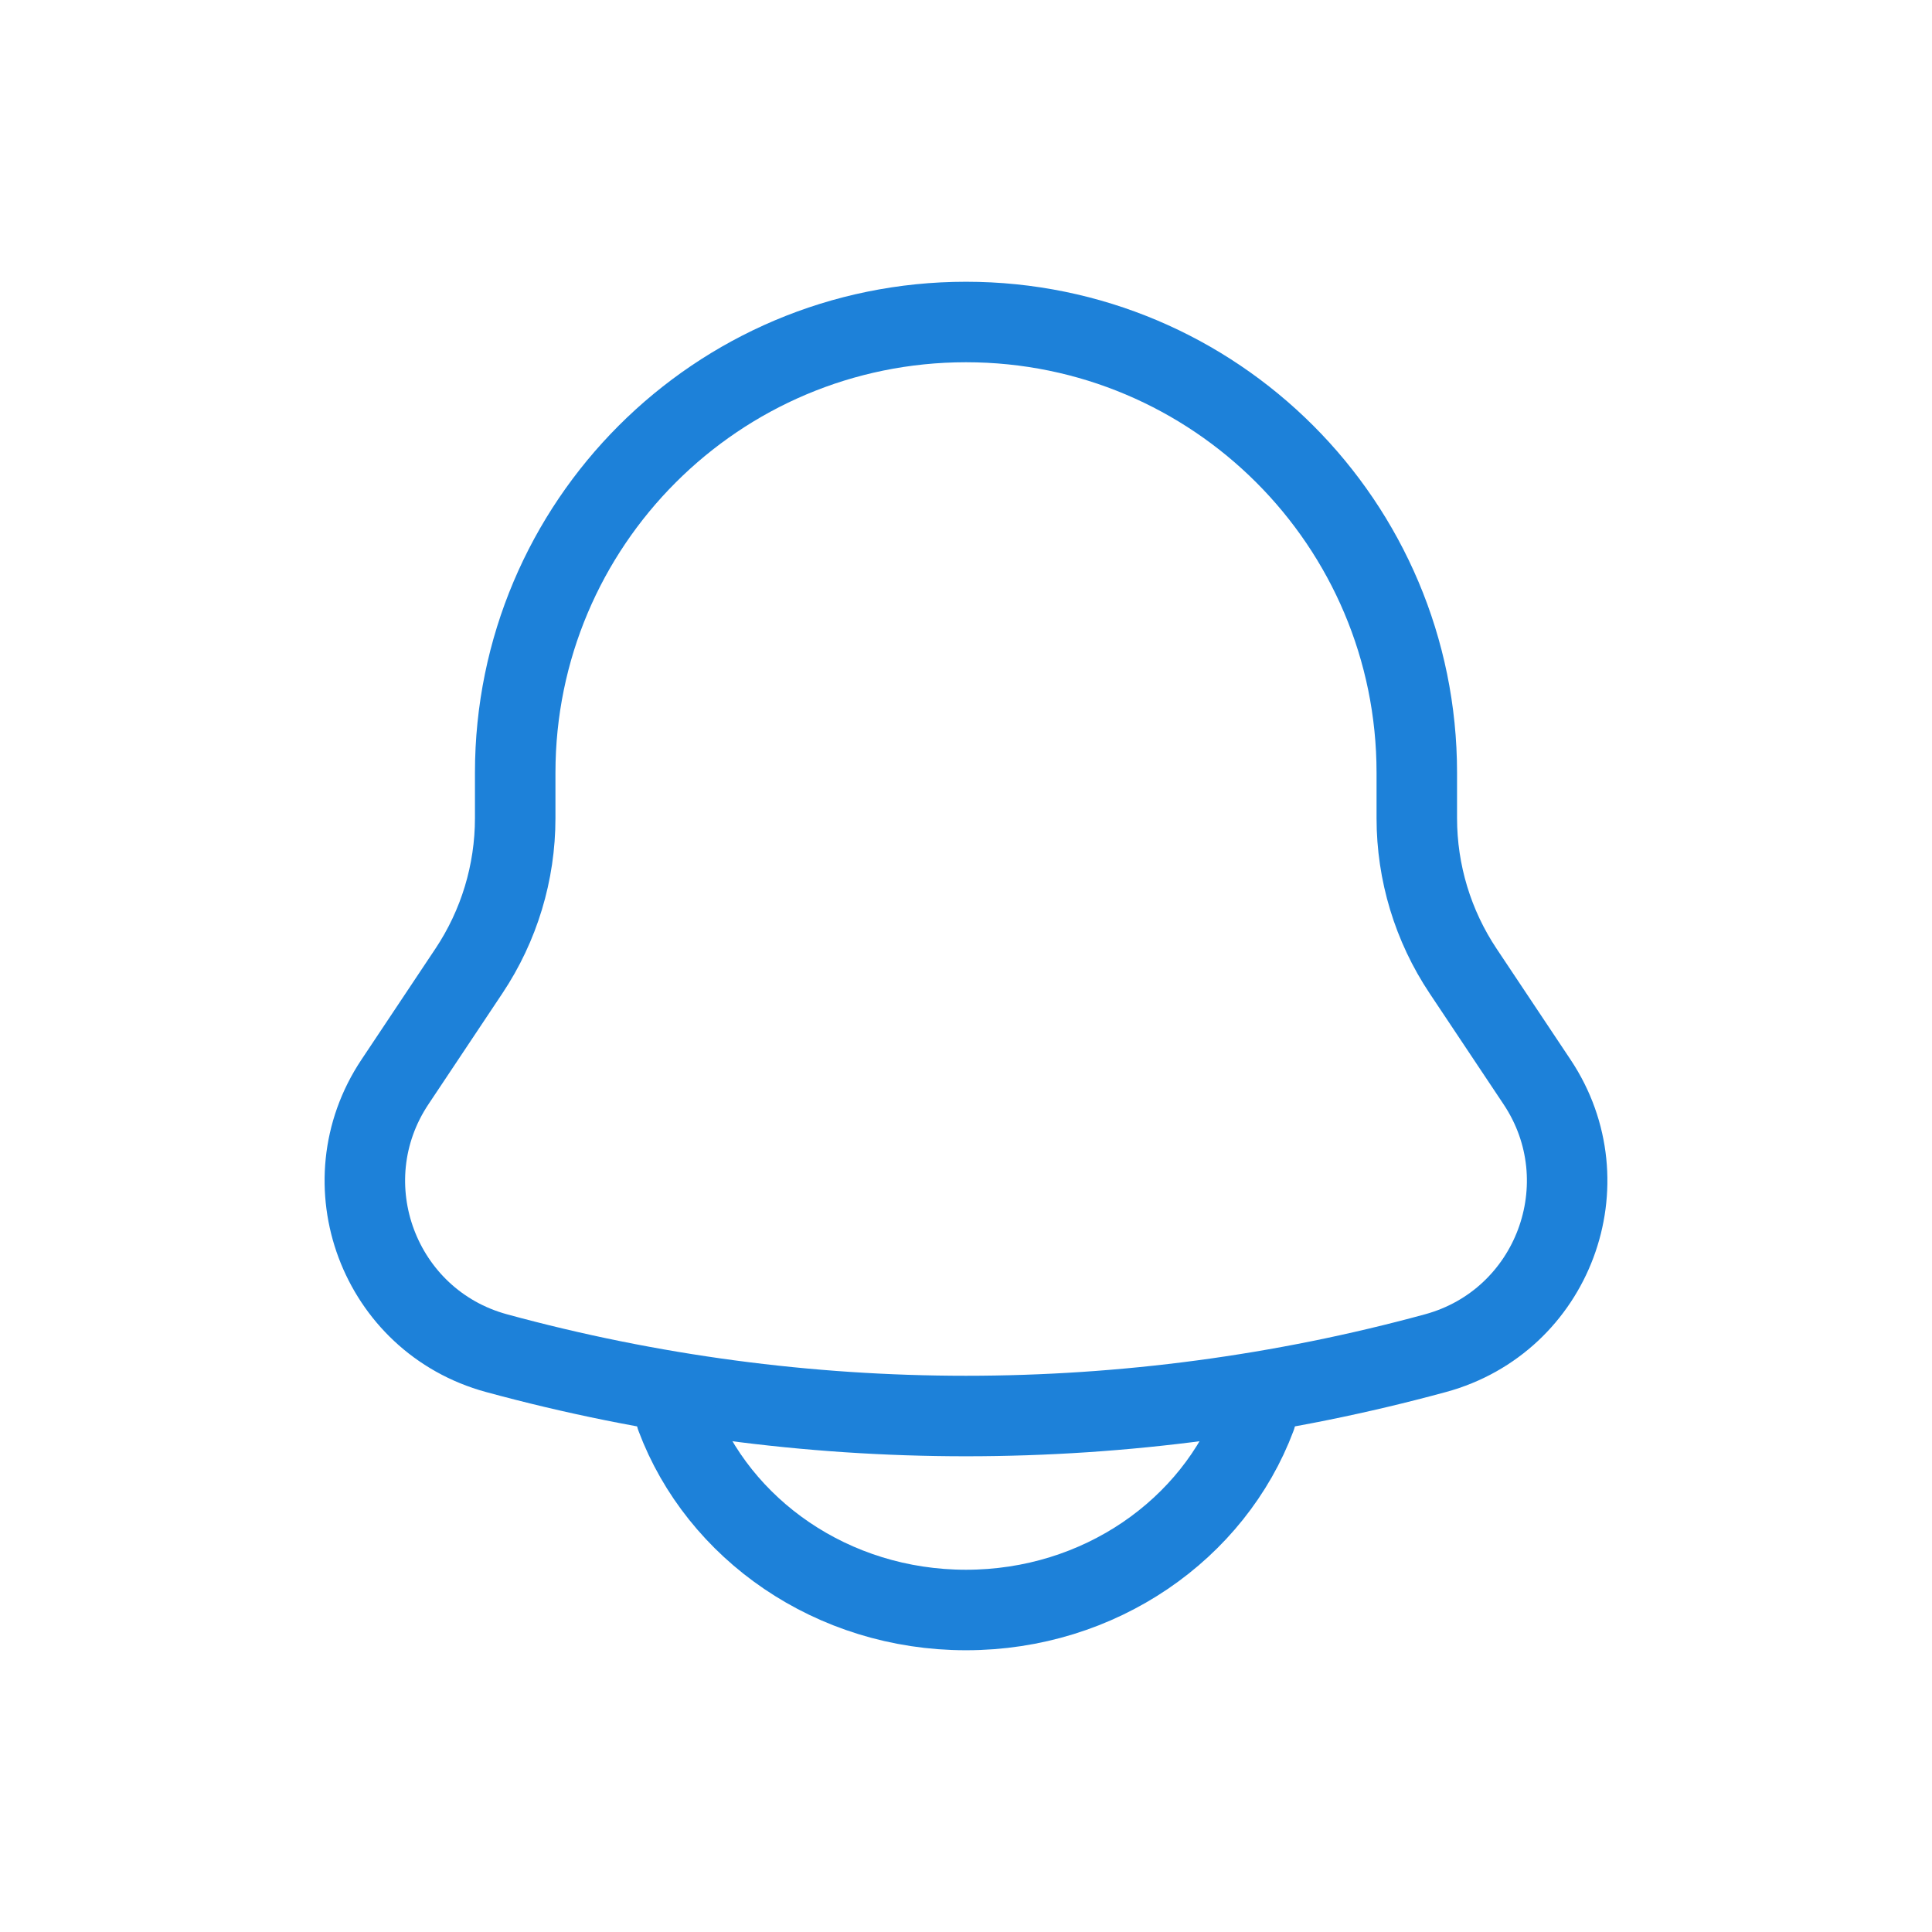
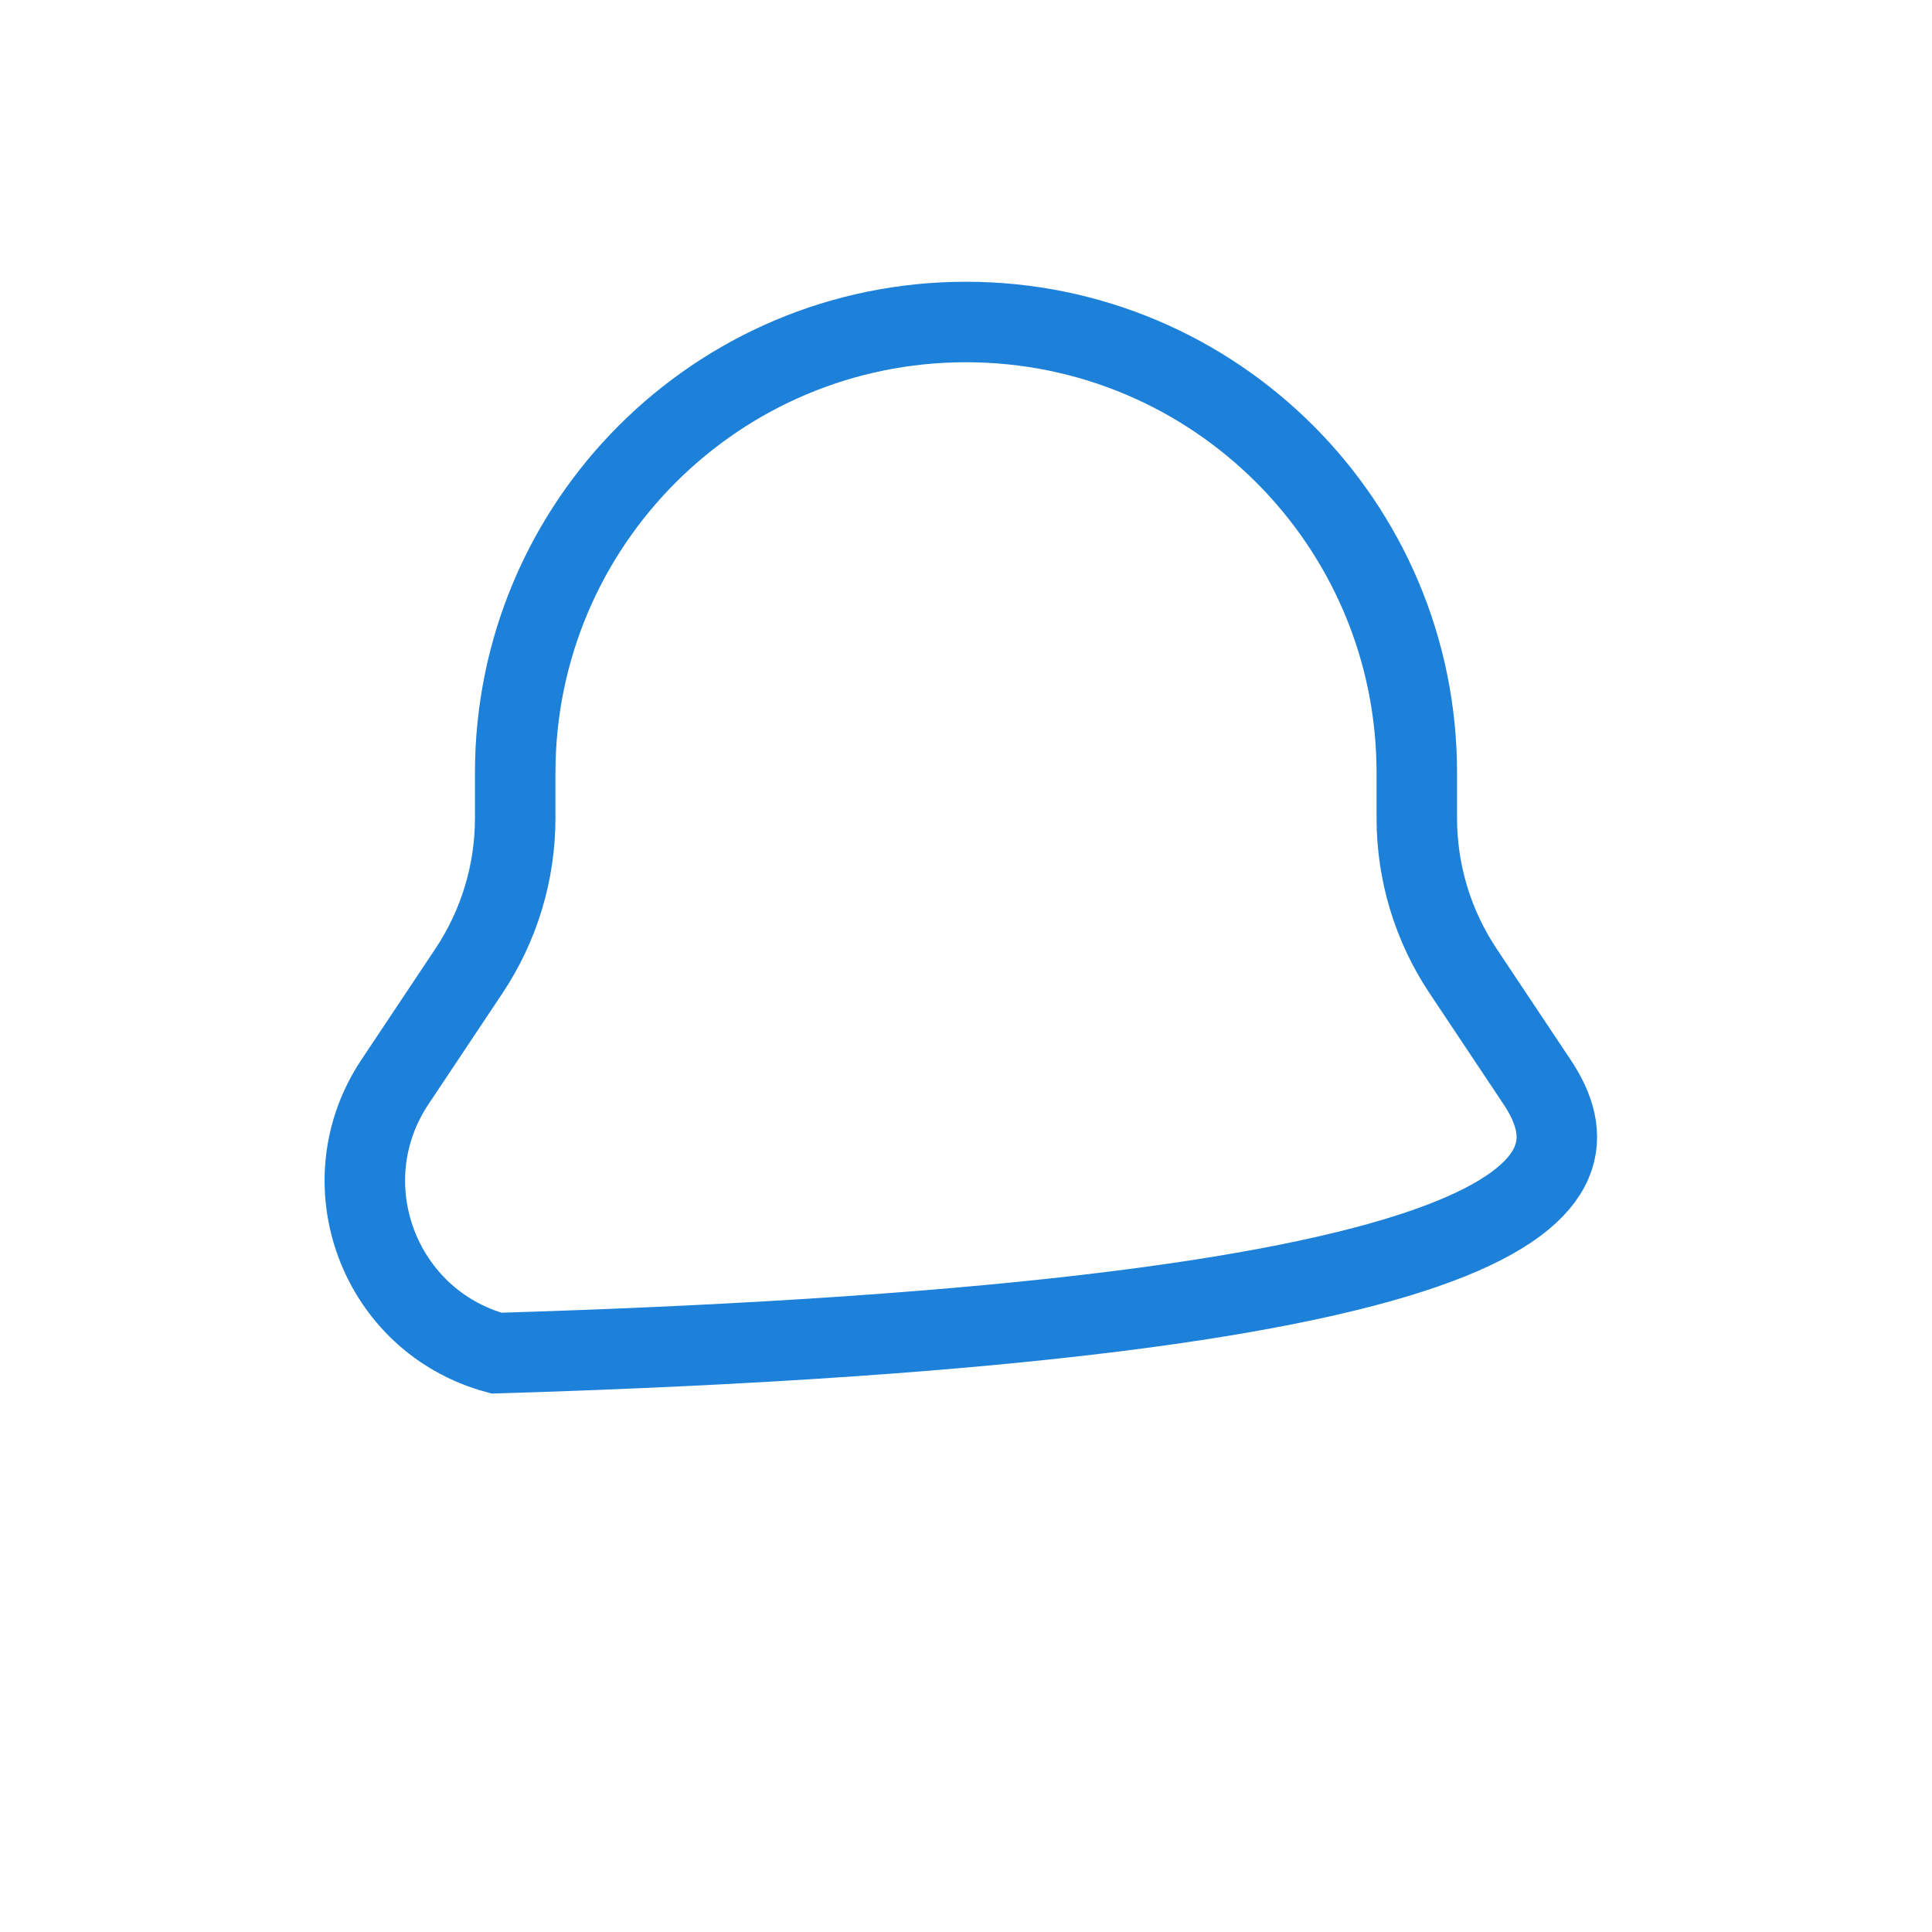
<svg xmlns="http://www.w3.org/2000/svg" width="36" height="36" viewBox="0 0 36 36" fill="none">
-   <path d="M26.4 15.245V14.4C26.4 9.761 22.639 6 18 6C13.361 6 9.6 9.761 9.6 14.4V15.245C9.6 16.259 9.3 17.25 8.737 18.094L7.359 20.161C6.1 22.05 7.061 24.617 9.251 25.214C14.979 26.776 21.021 26.776 26.749 25.214C28.939 24.617 29.9 22.05 28.641 20.161L27.263 18.094C26.7 17.25 26.4 16.259 26.4 15.245Z" stroke="#1D81D9" stroke-width="1.5" />
-   <path d="M12.6 26.4C13.386 28.497 15.507 30 18 30C20.493 30 22.614 28.497 23.4 26.4" stroke="#1D81D9" stroke-width="1.5" stroke-linecap="round" />
+   <path d="M26.4 15.245V14.4C26.4 9.761 22.639 6 18 6C13.361 6 9.6 9.761 9.6 14.4V15.245C9.6 16.259 9.3 17.25 8.737 18.094L7.359 20.161C6.1 22.05 7.061 24.617 9.251 25.214C28.939 24.617 29.9 22.05 28.641 20.161L27.263 18.094C26.7 17.25 26.4 16.259 26.4 15.245Z" stroke="#1D81D9" stroke-width="1.5" />
</svg>